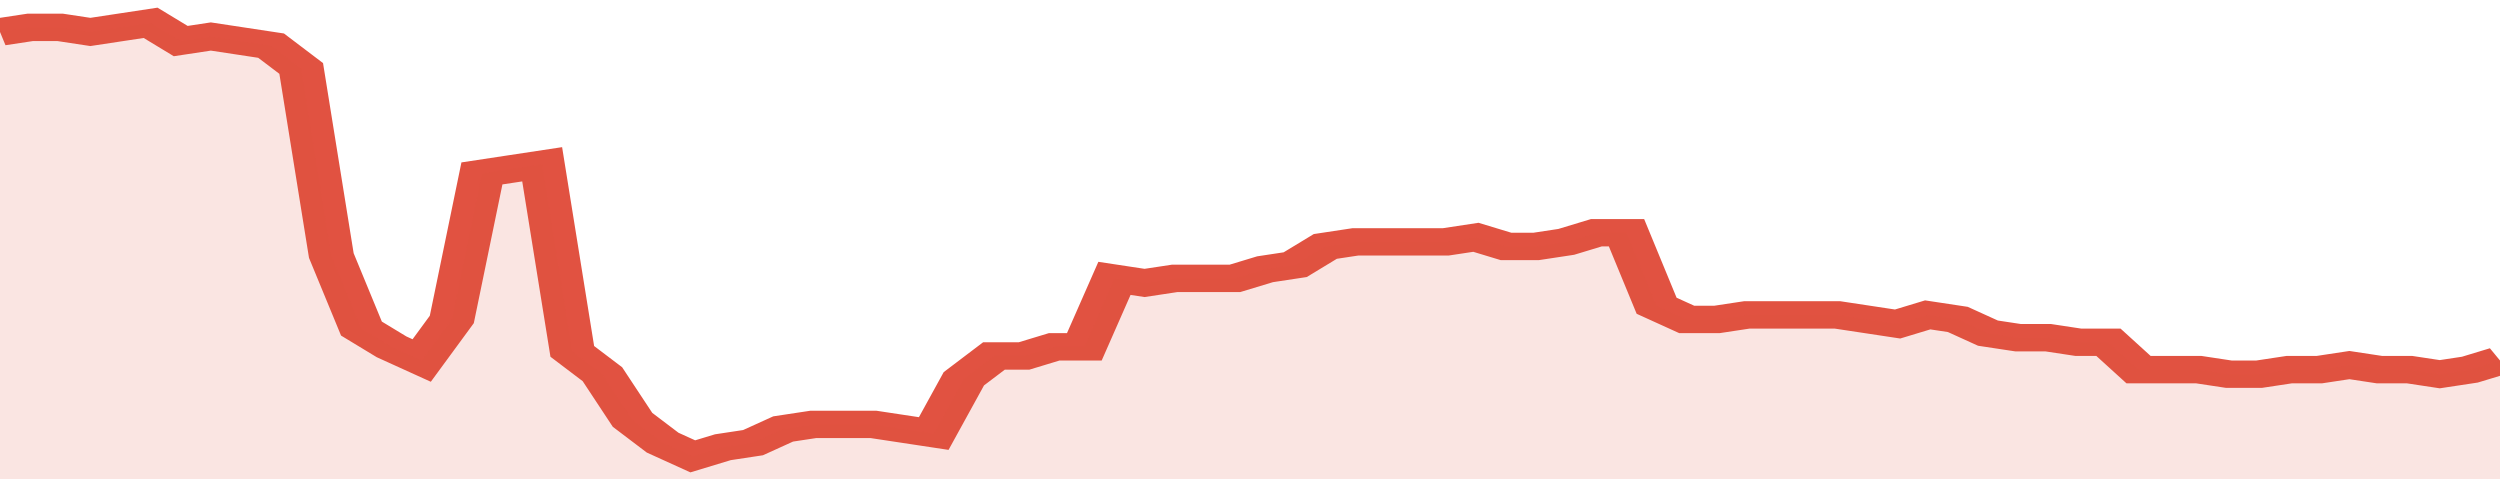
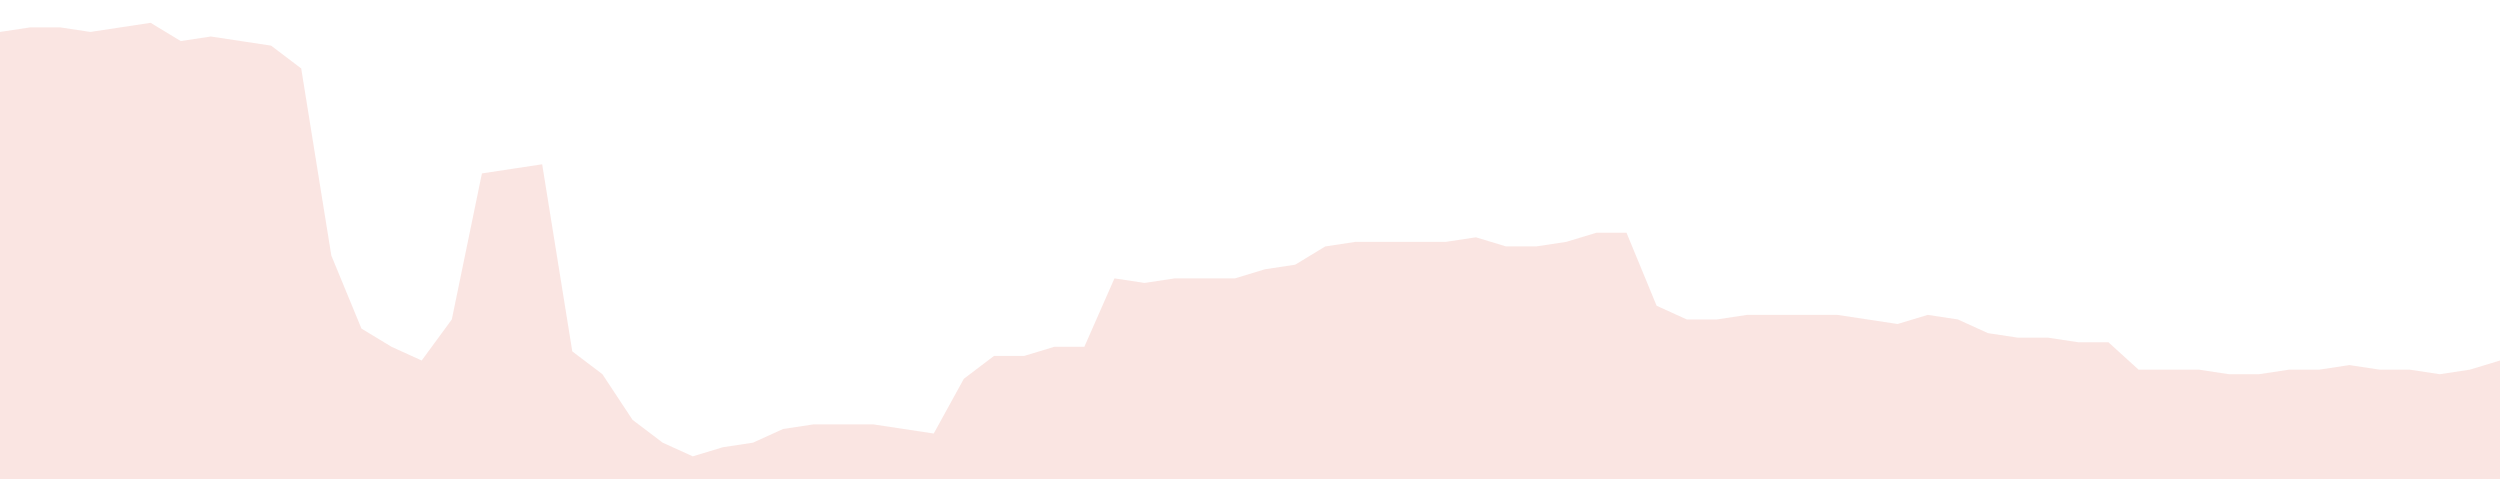
<svg xmlns="http://www.w3.org/2000/svg" viewBox="0 0 332 105" width="120" height="23" preserveAspectRatio="none">
-   <polyline fill="none" stroke="#E15241" stroke-width="6" points="0, 7 4, 6 8, 6 12, 7 16, 6 20, 5 24, 9 28, 8 32, 9 36, 10 40, 15 44, 56 48, 72 52, 76 56, 79 60, 70 64, 38 68, 37 72, 36 76, 77 80, 82 84, 92 88, 97 92, 100 96, 98 100, 97 104, 94 108, 93 112, 93 116, 93 120, 94 124, 95 128, 83 132, 78 136, 78 140, 76 144, 76 148, 61 152, 62 156, 61 160, 61 164, 61 168, 59 172, 58 176, 54 180, 53 184, 53 188, 53 192, 53 196, 52 200, 54 204, 54 208, 53 212, 51 216, 51 220, 67 224, 70 228, 70 232, 69 236, 69 240, 69 244, 69 248, 70 252, 71 256, 69 260, 70 264, 73 268, 74 272, 74 276, 75 280, 75 284, 81 288, 81 292, 81 296, 82 300, 82 304, 81 308, 81 312, 80 316, 81 320, 81 324, 82 328, 81 332, 79 332, 79 "> </polyline>
  <polygon fill="#E15241" opacity="0.15" points="0, 105 0, 7 4, 6 8, 6 12, 7 16, 6 20, 5 24, 9 28, 8 32, 9 36, 10 40, 15 44, 56 48, 72 52, 76 56, 79 60, 70 64, 38 68, 37 72, 36 76, 77 80, 82 84, 92 88, 97 92, 100 96, 98 100, 97 104, 94 108, 93 112, 93 116, 93 120, 94 124, 95 128, 83 132, 78 136, 78 140, 76 144, 76 148, 61 152, 62 156, 61 160, 61 164, 61 168, 59 172, 58 176, 54 180, 53 184, 53 188, 53 192, 53 196, 52 200, 54 204, 54 208, 53 212, 51 216, 51 220, 67 224, 70 228, 70 232, 69 236, 69 240, 69 244, 69 248, 70 252, 71 256, 69 260, 70 264, 73 268, 74 272, 74 276, 75 280, 75 284, 81 288, 81 292, 81 296, 82 300, 82 304, 81 308, 81 312, 80 316, 81 320, 81 324, 82 328, 81 332, 79 332, 105 " />
</svg>